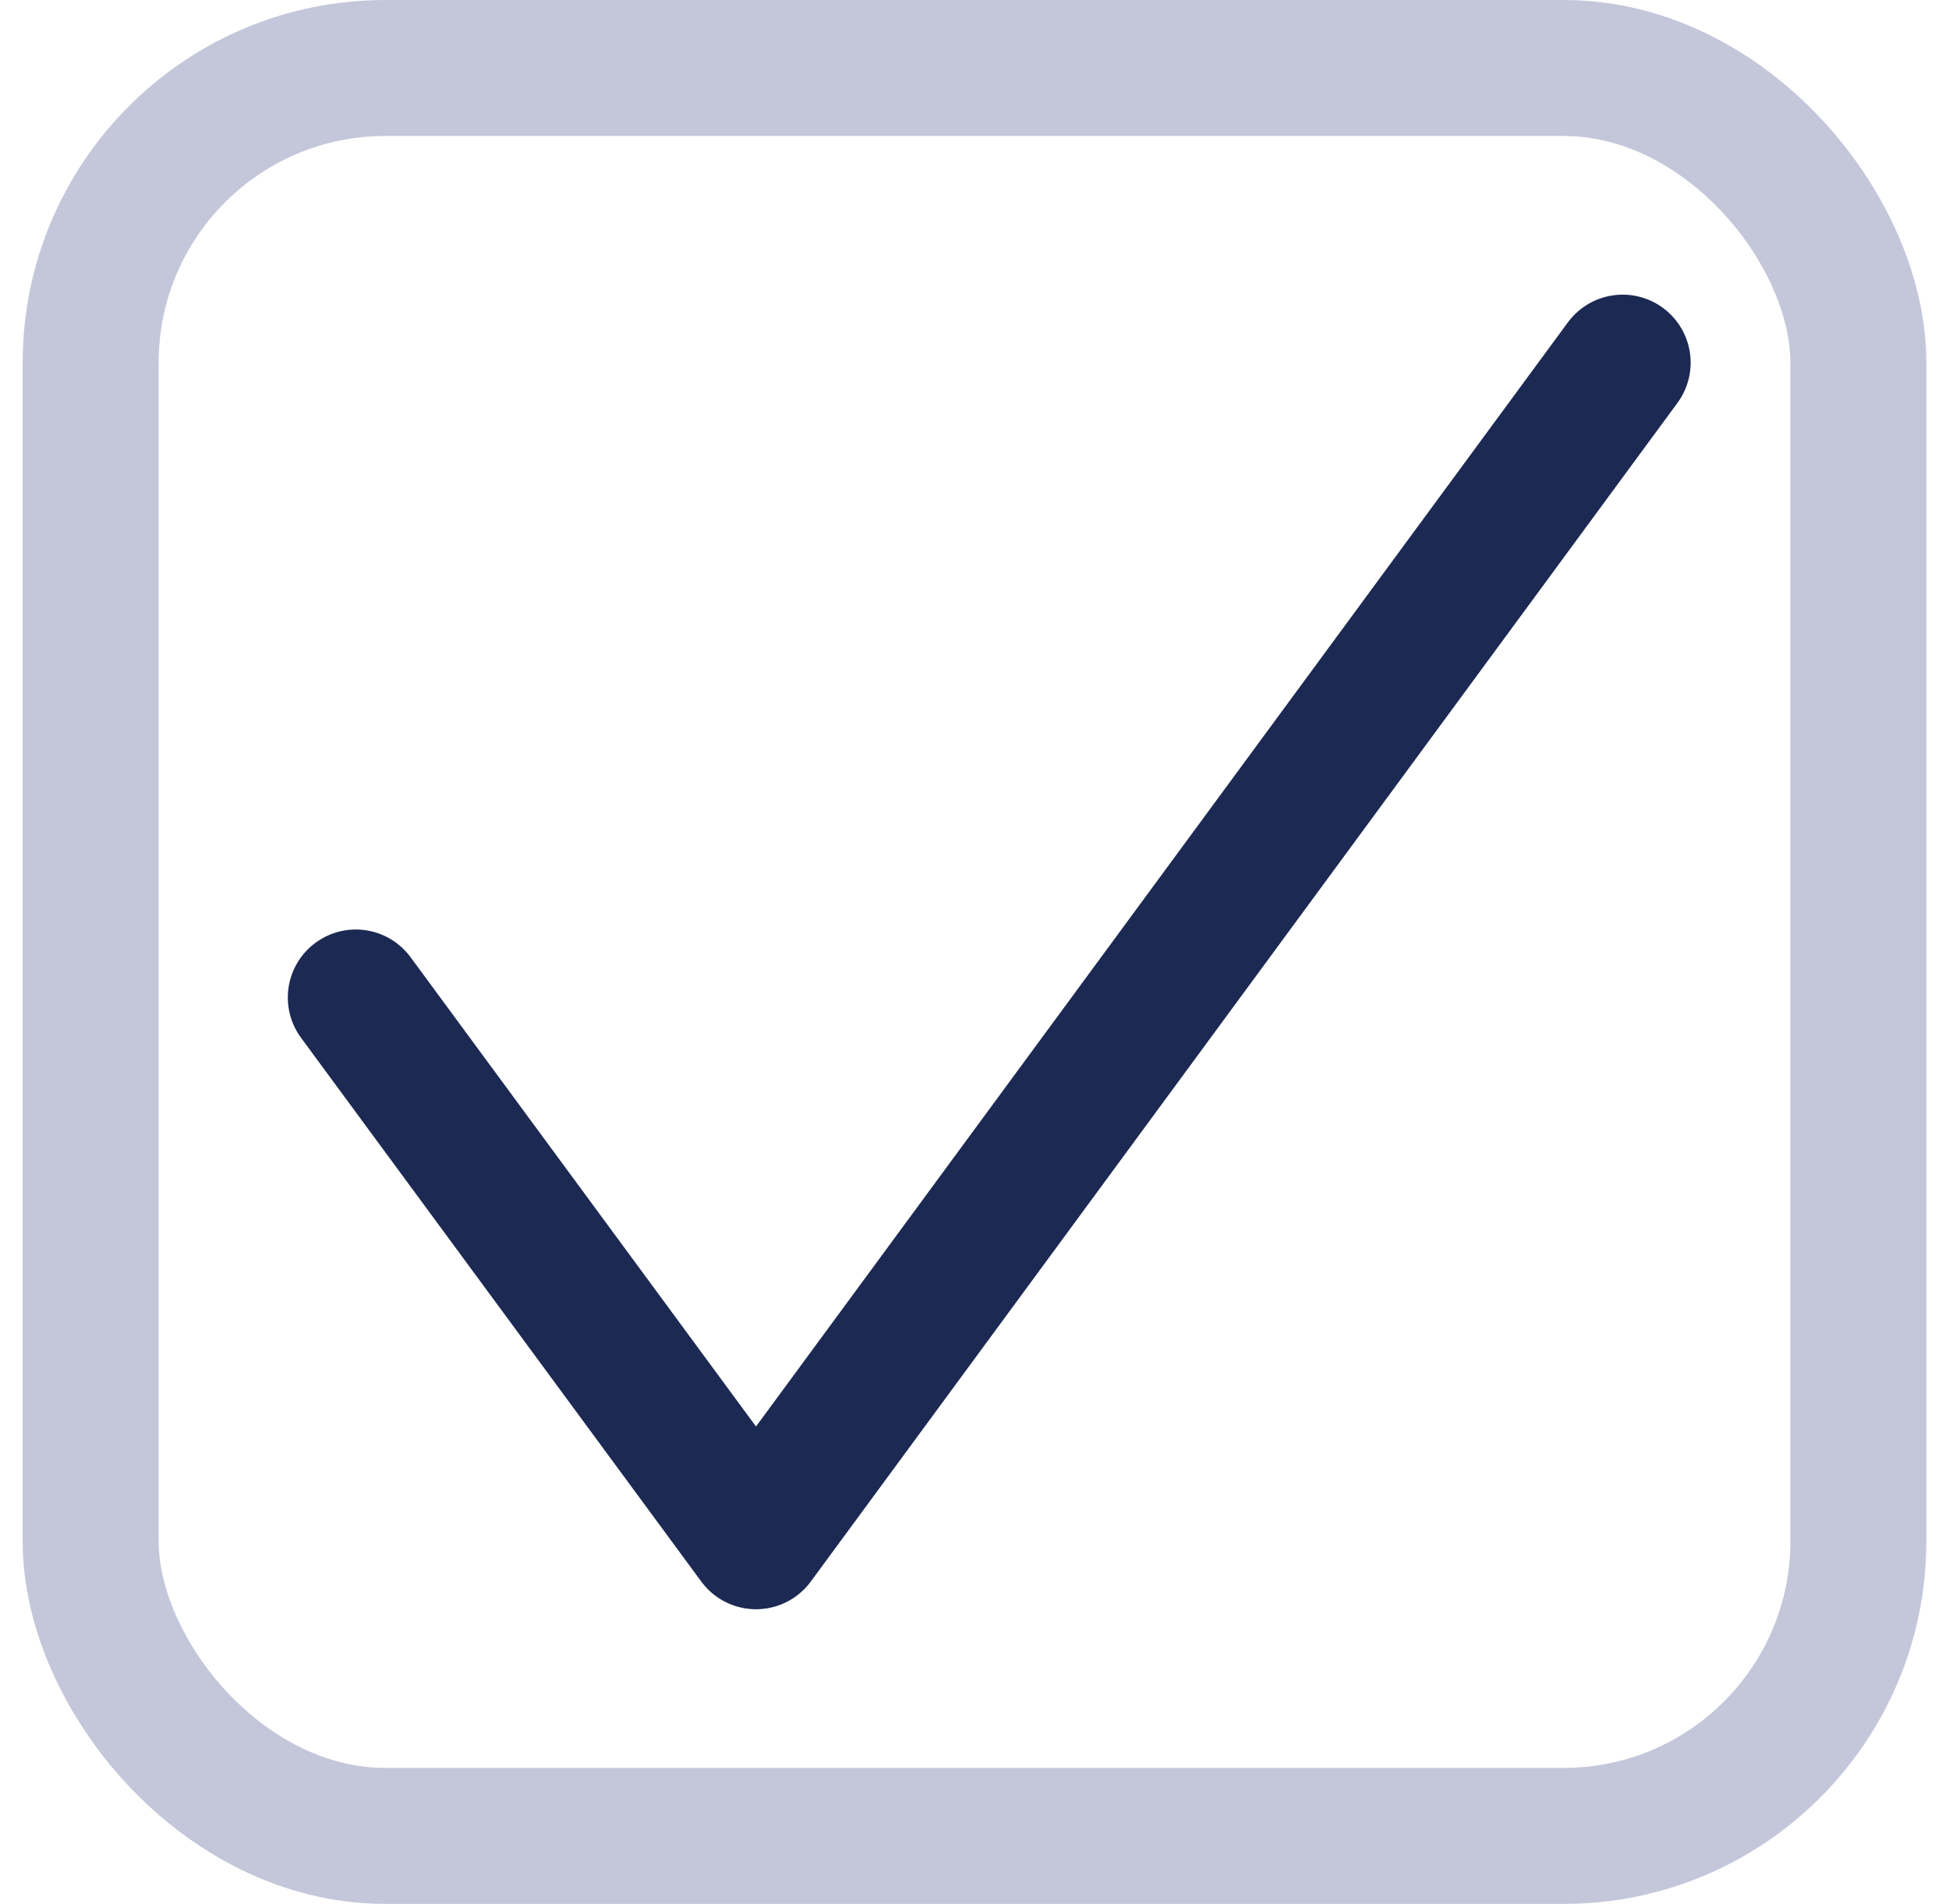
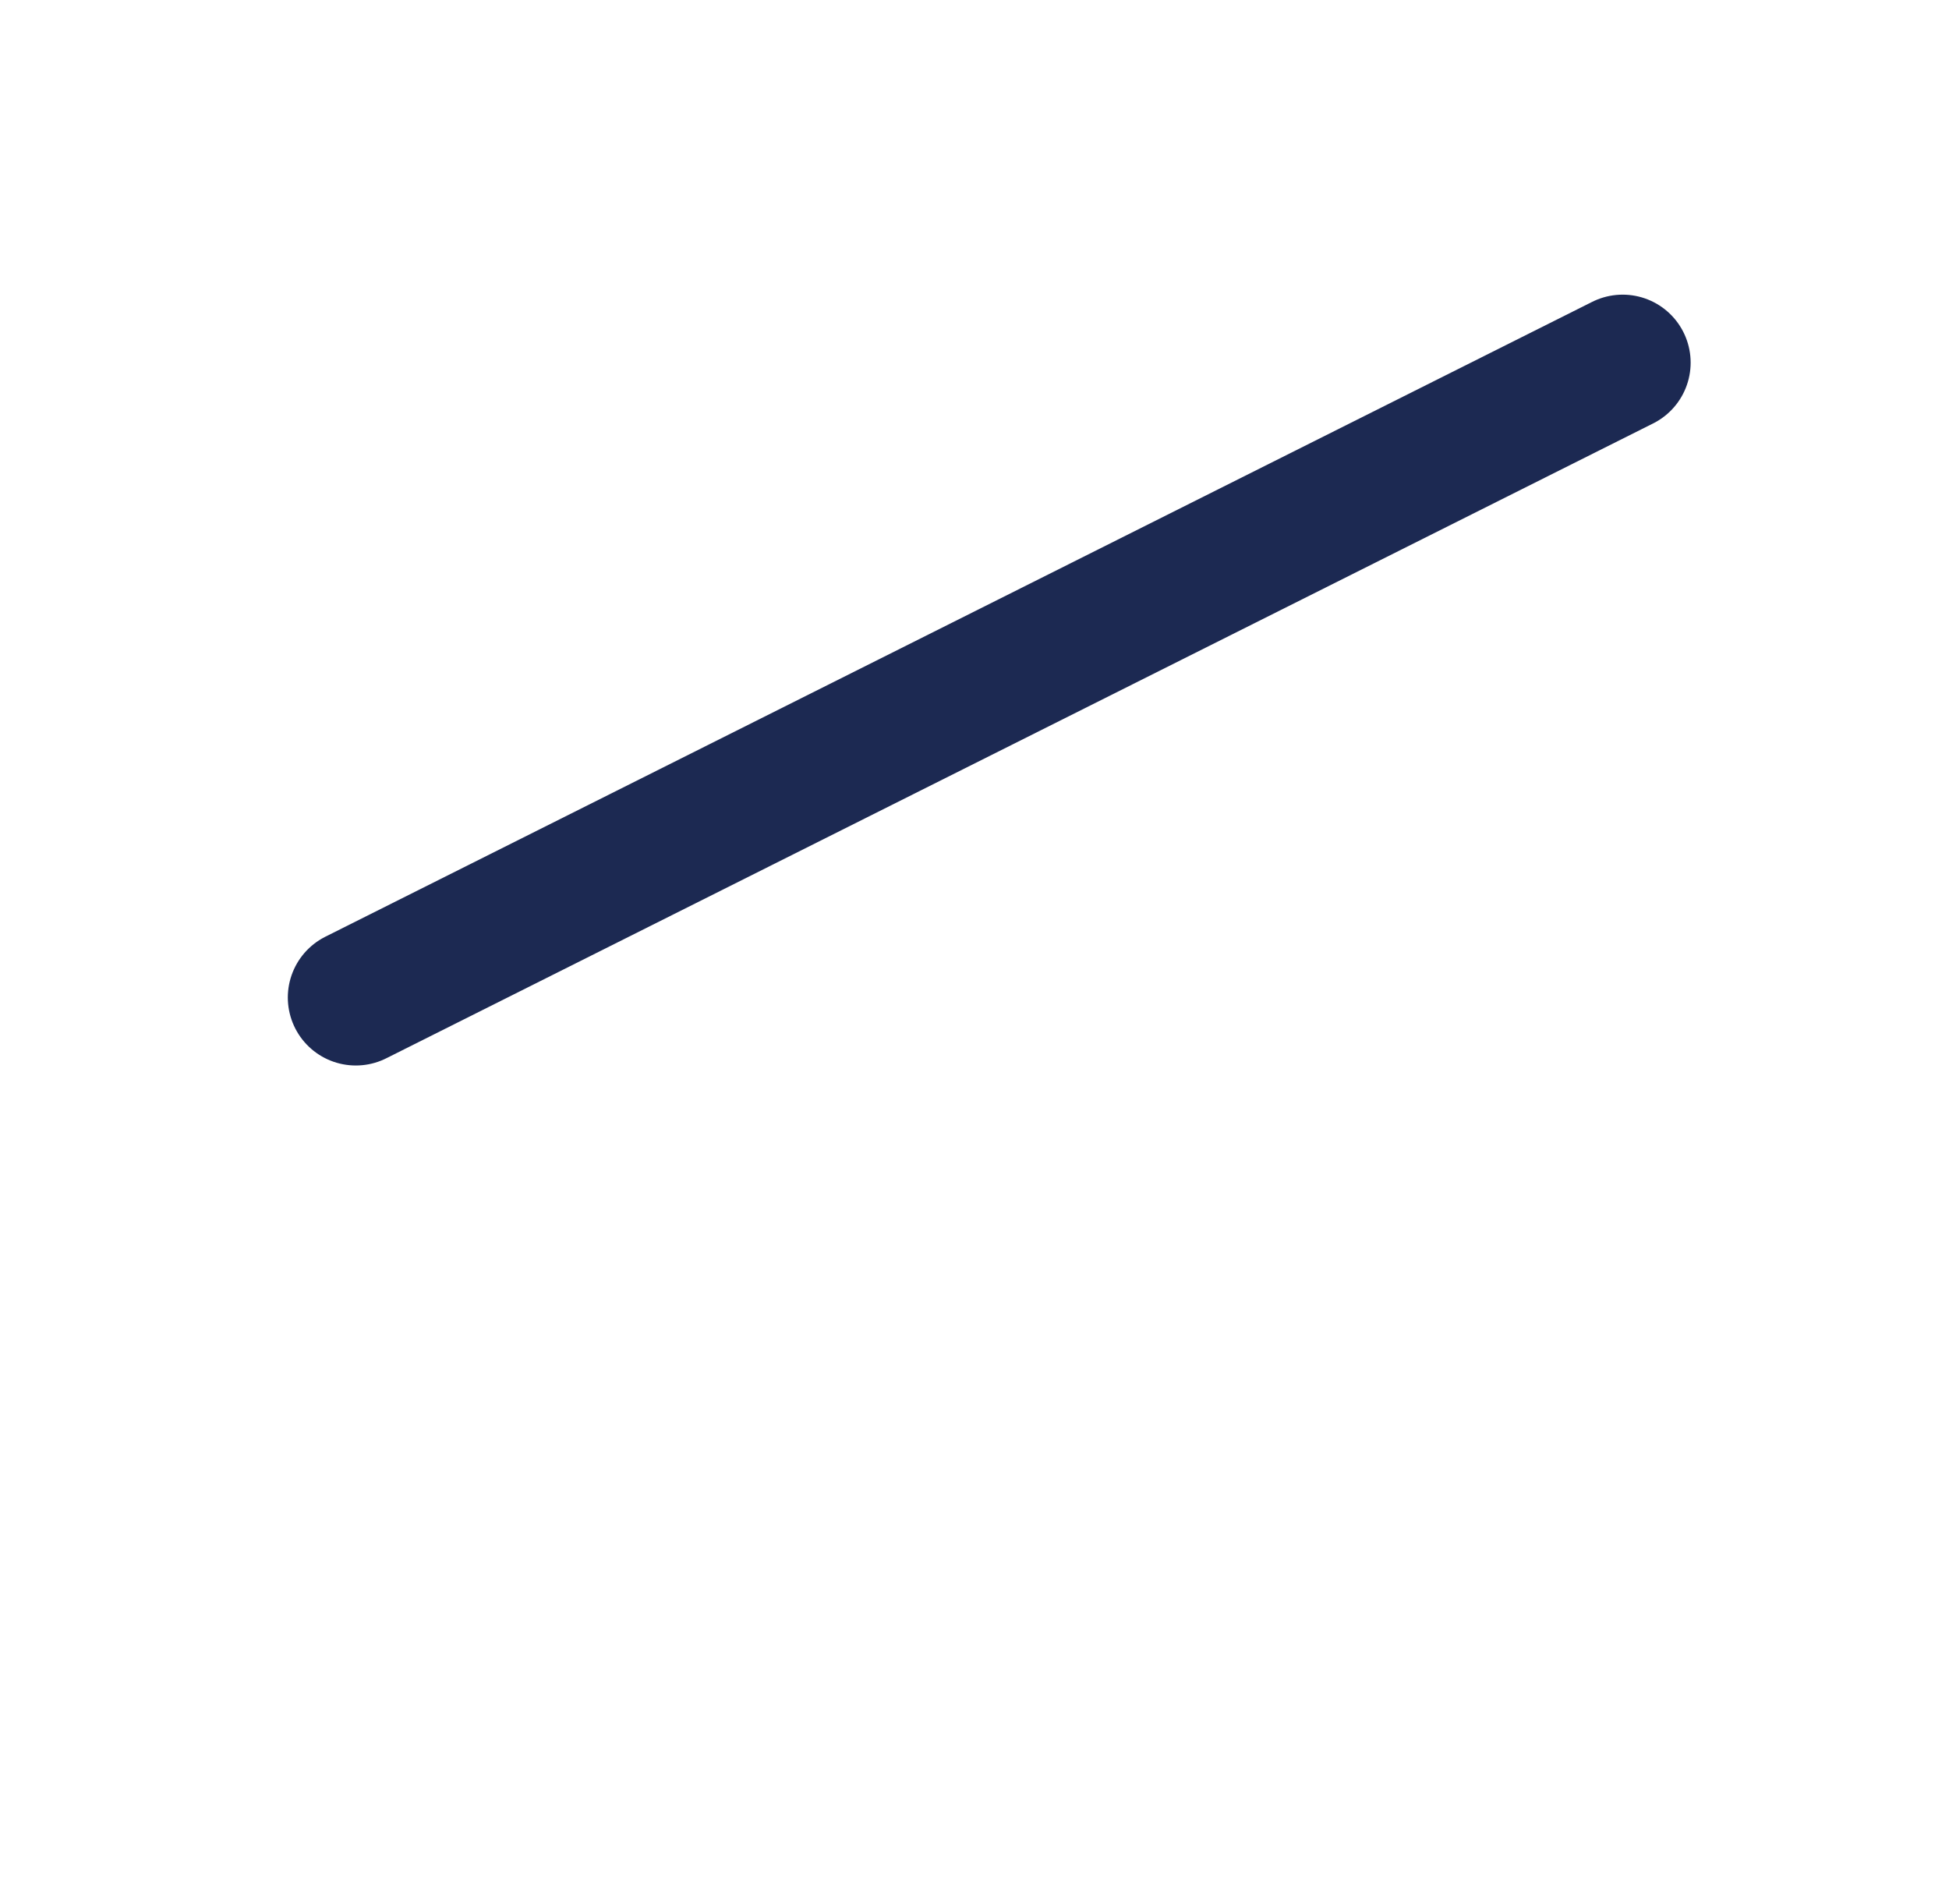
<svg xmlns="http://www.w3.org/2000/svg" width="43" height="42" viewBox="0 0 43 42" fill="none">
-   <rect x="2" y="1.5" width="39" height="39" rx="6.5" stroke="#C4C7DA" stroke-width="3" />
-   <path d="M7.85 22.005L16.68 34L35.8 8" stroke="#1C2952" stroke-width="3" stroke-linecap="round" stroke-linejoin="round" />
+   <path d="M7.85 22.005L35.8 8" stroke="#1C2952" stroke-width="3" stroke-linecap="round" stroke-linejoin="round" />
</svg>